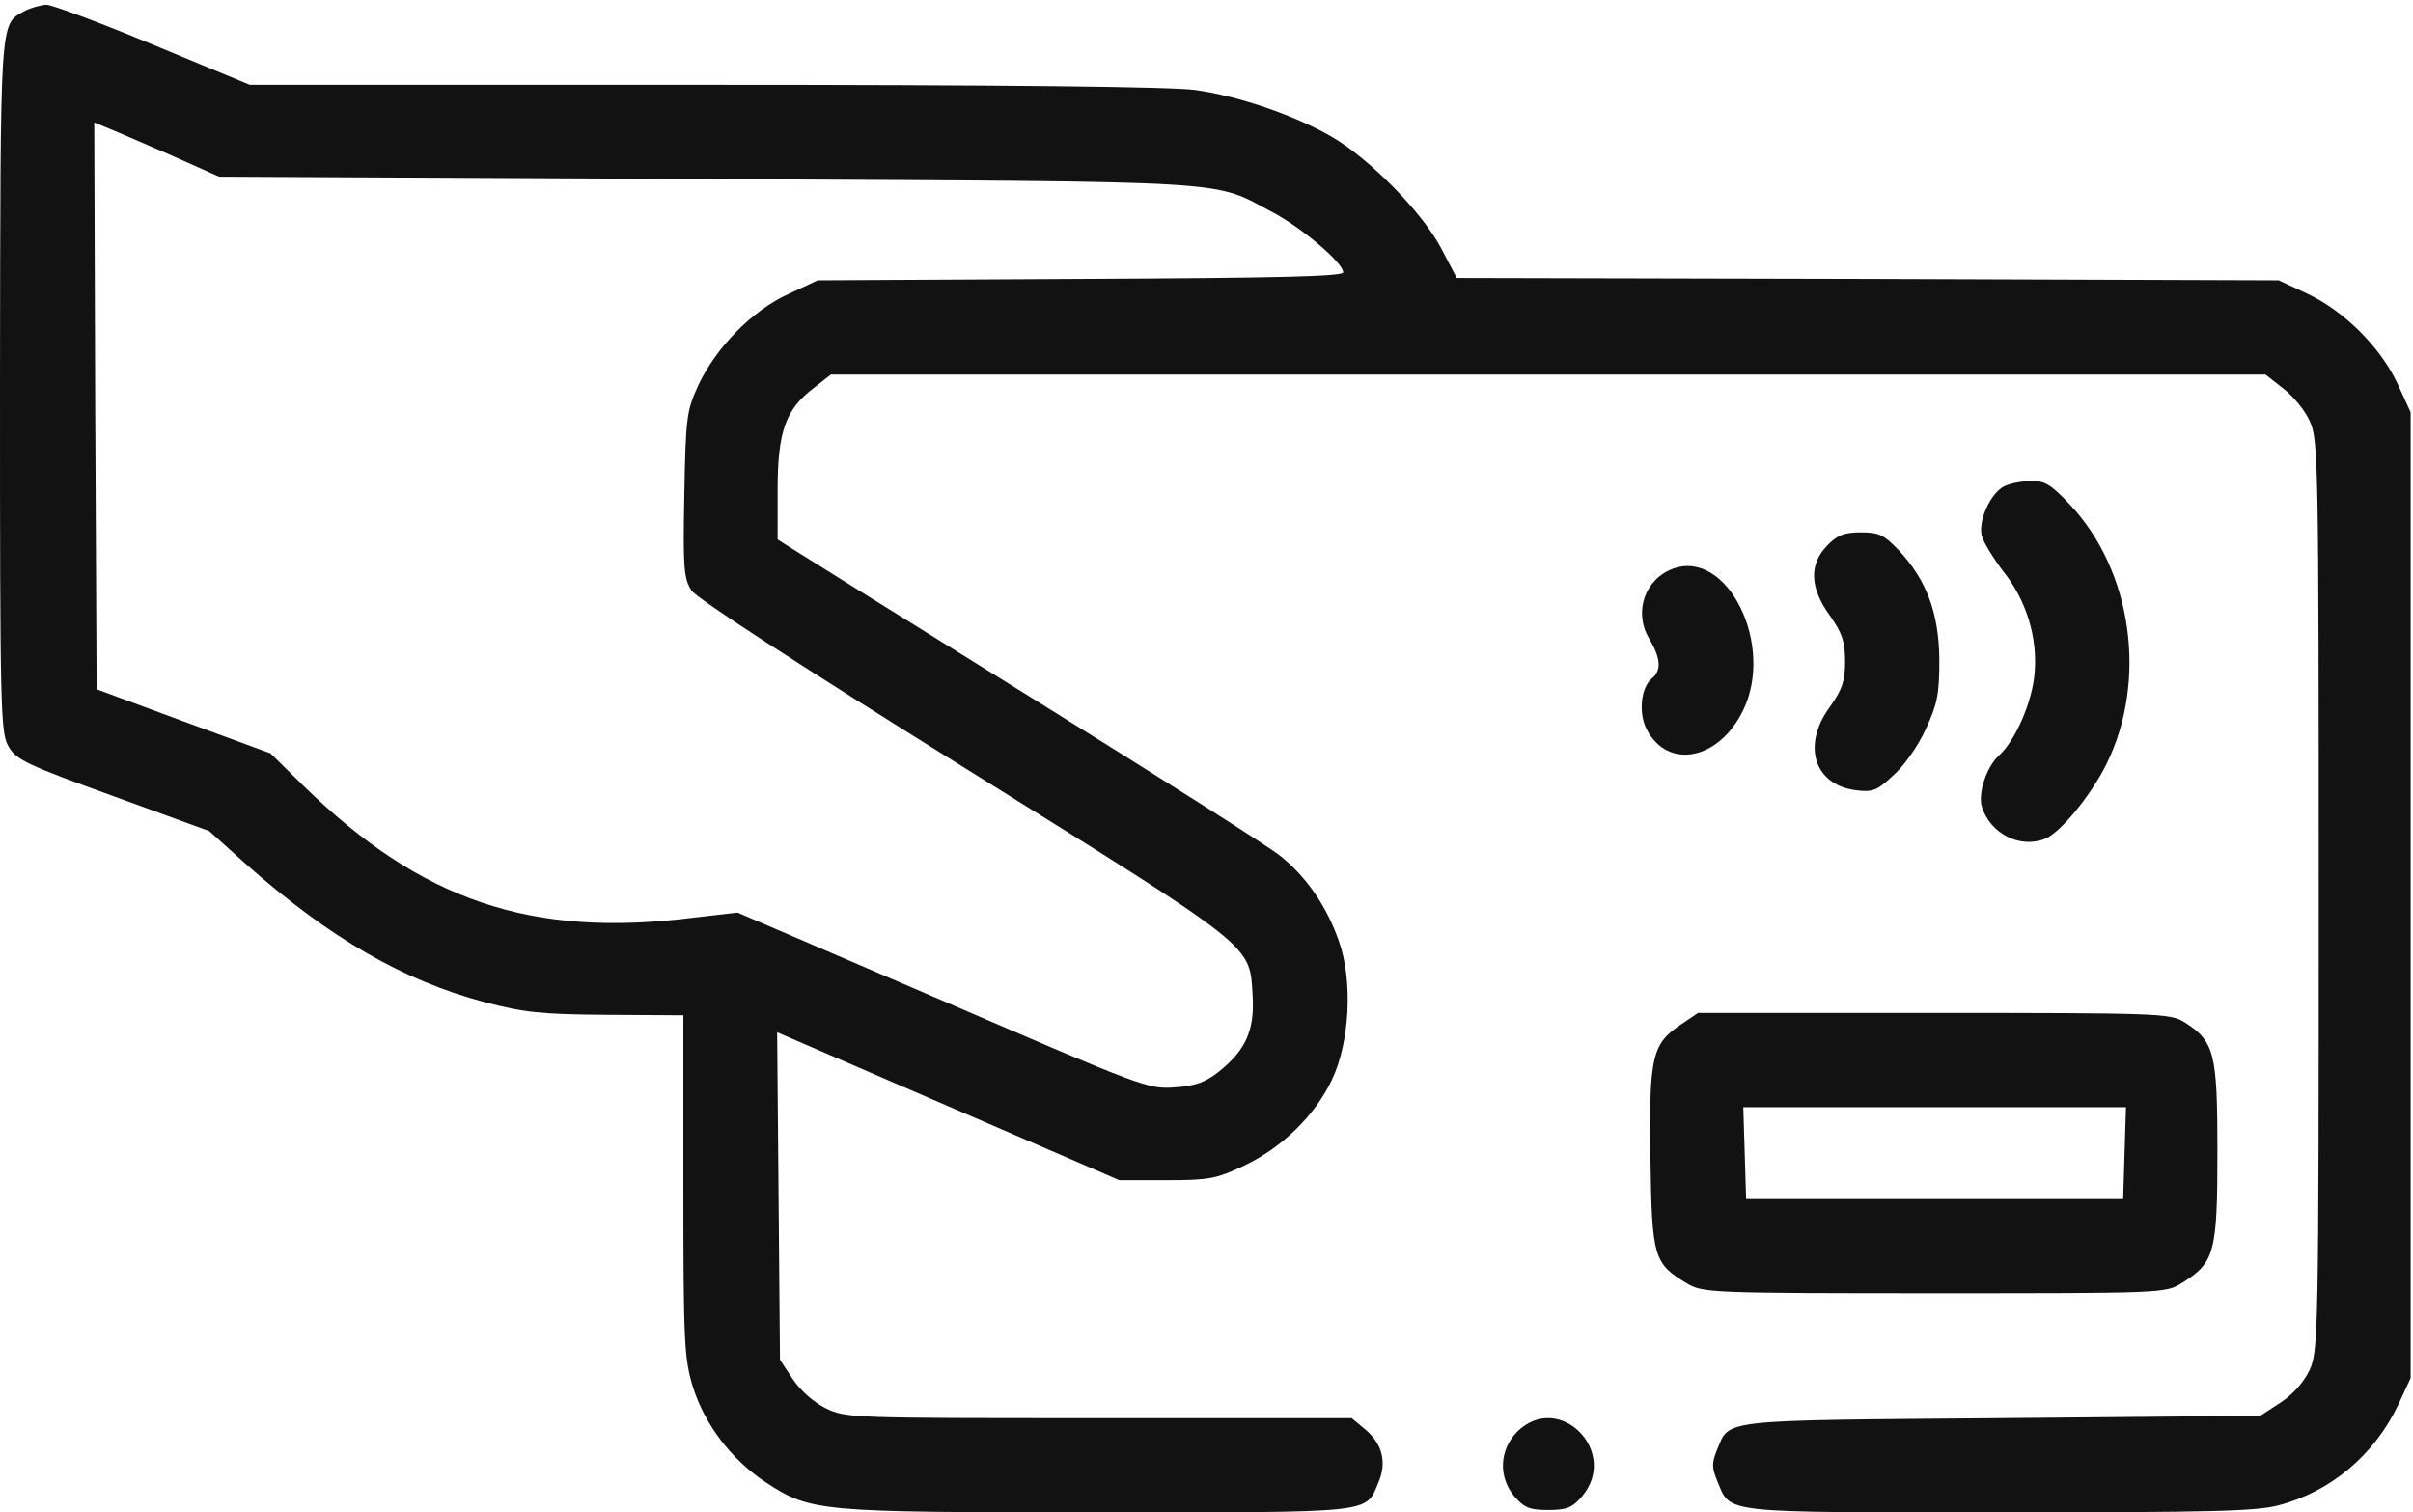
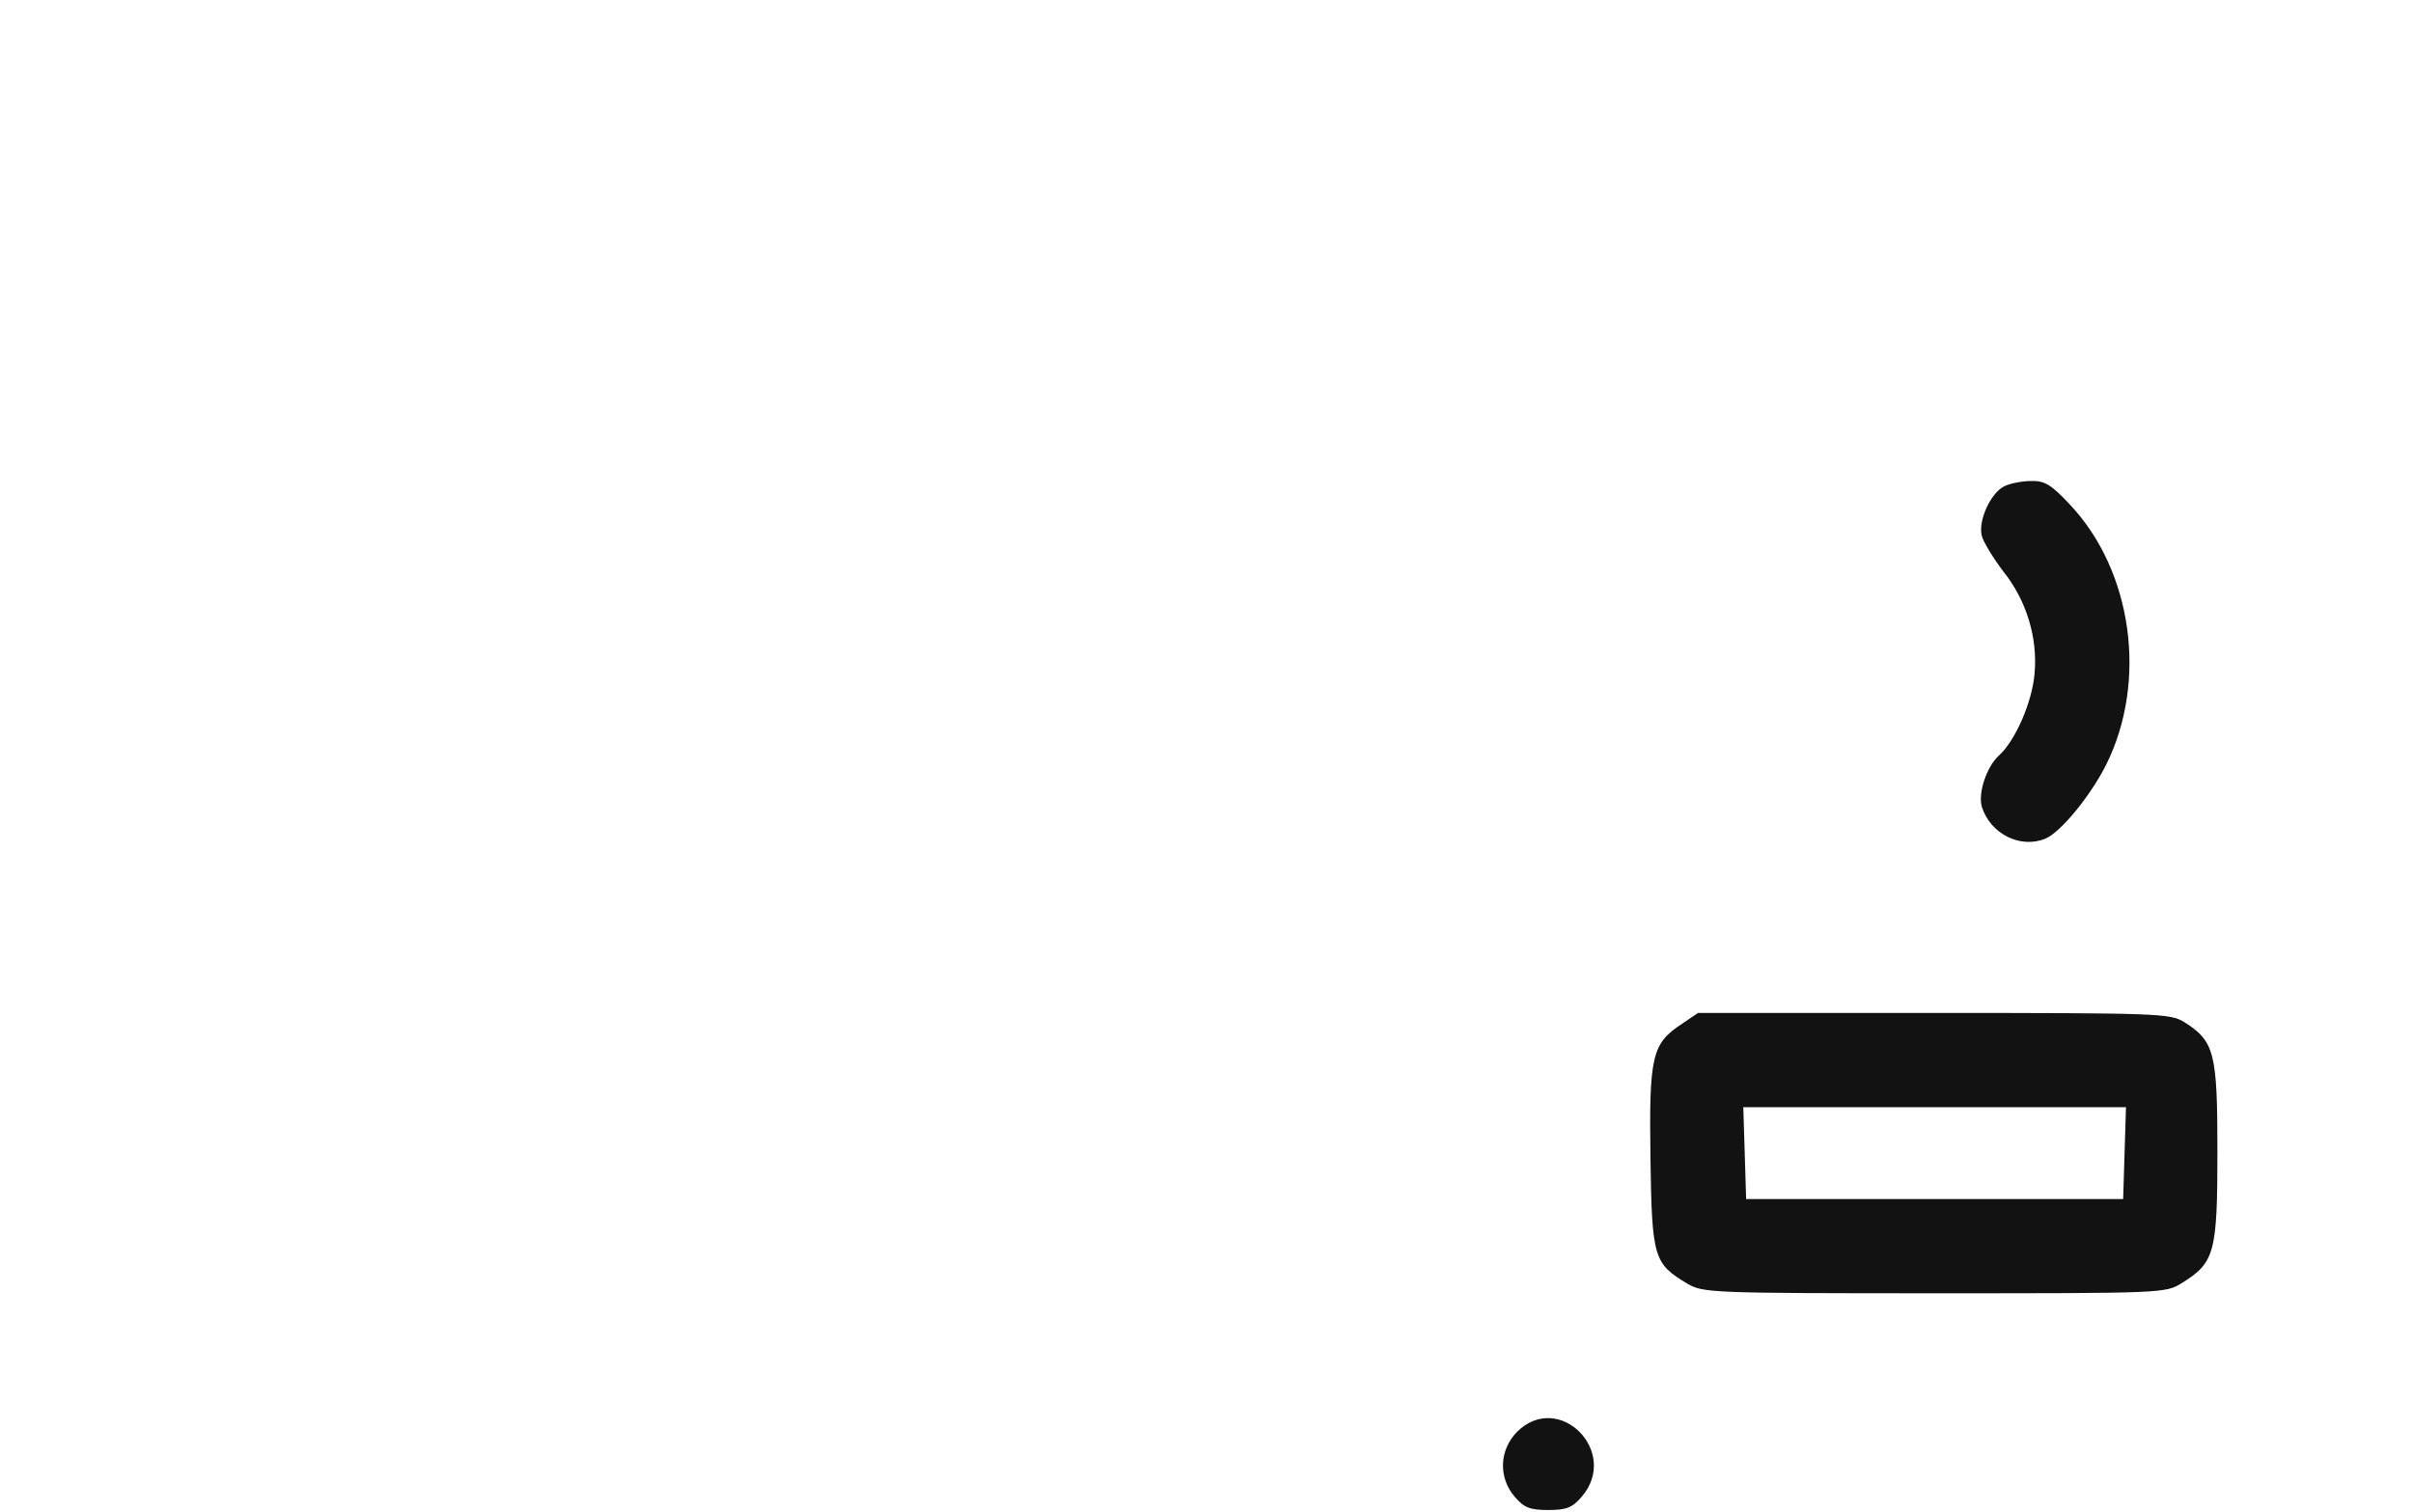
<svg xmlns="http://www.w3.org/2000/svg" width="512" height="321" viewBox="0 0 512 321" fill="none">
-   <path d="M5.1 2.398C-0.1 5.298 0.1 3.198 0 81.998C0 152.098 0.1 155.598 1.9 158.598C3.5 161.298 6.1 162.498 24.1 168.998L44.4 176.398L52.4 183.598C70 199.098 85.5 208.098 102.8 212.698C111.2 214.898 114.7 215.298 128.7 215.398L145 215.498V251.598C145 285.098 145.2 288.298 147 294.298C149.5 302.298 155.1 309.698 162.3 314.498C172 320.898 173.4 320.998 233 320.998C292.2 320.998 289.7 321.298 292.5 314.598C294.3 310.398 293.3 306.498 289.8 303.498L286.8 300.998H233.2C180.7 300.998 179.5 300.998 175.2 298.898C172.6 297.598 169.8 295.098 168.2 292.698L165.5 288.598L165.2 253.898L164.9 219.098L201.2 234.798L237.5 250.498H247.5C256.6 250.498 258.1 250.198 264 247.398C272 243.598 279 236.798 282.6 229.198C286.4 221.298 287.1 208.198 284.1 199.798C281.6 192.498 277.2 186.098 271.7 181.698C269.4 179.798 245.9 164.898 219.5 148.498C193.1 132.098 170 117.698 168.3 116.598L165 114.498V103.998C165 91.598 166.7 86.898 172.6 82.398L176.3 79.498H328.5H480.7L484.4 82.398C486.5 83.998 489.1 87.098 490.1 89.398C491.9 93.298 492 97.898 492 189.998C492 282.698 491.9 286.698 490.1 290.698C488.9 293.298 486.6 295.898 483.9 297.698L479.6 300.498L424.5 300.998C363.9 301.498 367.1 301.198 364.3 307.798C363.2 310.498 363.2 311.498 364.4 314.398C367.3 321.298 364.6 320.998 424 320.998C469.2 320.998 478.5 320.798 483.5 319.498C494.6 316.598 503.9 308.698 508.9 298.098L511.5 292.498V189.998V87.498L508.7 81.398C505.1 73.698 497.4 65.998 489.5 62.298L483.5 59.498L396.3 59.198L309.1 58.998L305.8 52.698C301.8 45.098 290.7 33.798 282.7 29.098C274.8 24.498 262.9 20.398 253.6 19.098C248.5 18.398 212.5 17.998 149.5 17.998H53L32.5 9.498C21.2 4.798 11 0.998 9.8 0.998C8.5 1.098 6.4 1.698 5.1 2.398ZM35.5 32.598L46.5 37.498L150 37.998C264.8 38.598 256.8 38.098 270.3 45.198C276.4 48.498 285 55.798 285 57.798C285 58.698 270.6 58.998 229.2 59.198L173.5 59.498L167.3 62.398C159.6 65.898 152 73.698 148.2 81.698C145.7 87.198 145.5 88.398 145.2 104.998C144.9 120.498 145.1 122.798 146.7 125.298C147.8 126.998 168.9 140.698 204.7 162.998C267.1 201.898 265.1 200.298 265.8 211.498C266.2 218.698 264.3 222.898 258.7 227.398C255.8 229.698 253.7 230.498 249.2 230.798C243.6 231.198 242.4 230.698 200 212.398L156.5 193.698L147 194.798C112.7 199.098 89.4 191.198 64.4 166.798L57.4 159.898L38.9 153.098L20.5 146.298L20.2 86.198L20 25.998L22.2 26.898C23.5 27.398 29.5 29.998 35.5 32.598Z" fill="#121212" />
  <path d="M425.3 103.198C422.4 104.598 419.7 110.498 420.5 113.698C420.8 114.998 422.9 118.398 425 121.198C430 127.398 432.4 135.398 431.7 142.998C431.2 148.998 427.6 157.298 424.1 160.398C421.5 162.798 419.7 168.298 420.5 171.198C422.3 176.998 428.7 180.198 434 177.998C437.2 176.698 443.6 168.898 446.9 162.298C455.7 144.598 452.5 121.198 439.2 107.098C435.2 102.798 433.8 101.998 430.9 102.098C429.1 102.098 426.5 102.598 425.3 103.198Z" fill="#121212" />
-   <path d="M387.7 115.798C383.8 119.798 384 124.798 388.3 130.698C390.9 134.398 391.5 136.198 391.5 140.398C391.5 144.598 390.9 146.298 388.3 149.998C382.3 158.098 384.9 166.498 393.6 167.698C397.3 168.198 398.2 167.898 401.7 164.598C404 162.598 407 158.298 408.6 154.798C411.1 149.398 411.5 147.298 411.5 139.998C411.4 130.098 408.8 123.098 402.8 116.698C399.7 113.498 398.7 112.998 394.8 112.998C391.3 112.998 389.8 113.598 387.7 115.798Z" fill="#121212" />
-   <path d="M355 120.698C349 122.898 346.6 129.898 349.9 135.498C352.4 139.698 352.6 142.298 350.5 143.998C348.2 145.898 347.6 151.298 349.4 154.798C353.9 163.498 364.8 161.298 369.9 150.698C376.6 136.798 366.5 116.498 355 120.698Z" fill="#121212" />
  <path d="M356.9 217.298C350.5 221.498 349.9 224.098 350.2 245.698C350.5 267.098 350.9 268.198 358.1 272.498C361.4 274.398 363.3 274.498 410.5 274.498C459.1 274.498 459.5 274.498 463 272.298C469.9 267.998 470.5 265.898 470.5 244.498C470.5 223.398 469.9 220.998 463.4 216.898C460.4 215.098 457.9 214.998 410.3 214.998H360.3L356.9 217.298ZM450.8 244.698L450.5 254.498H410.5H370.5L370.2 244.698L369.9 234.998H410.5H451.1L450.8 244.698Z" fill="#121212" />
  <path d="M321.9 303.898C318.1 307.798 317.9 313.598 321.4 317.698C323.4 319.998 324.6 320.498 328.5 320.498C332.4 320.498 333.6 319.998 335.6 317.698C343.8 308.198 330.8 295.098 321.9 303.898Z" fill="#121212" />
</svg>